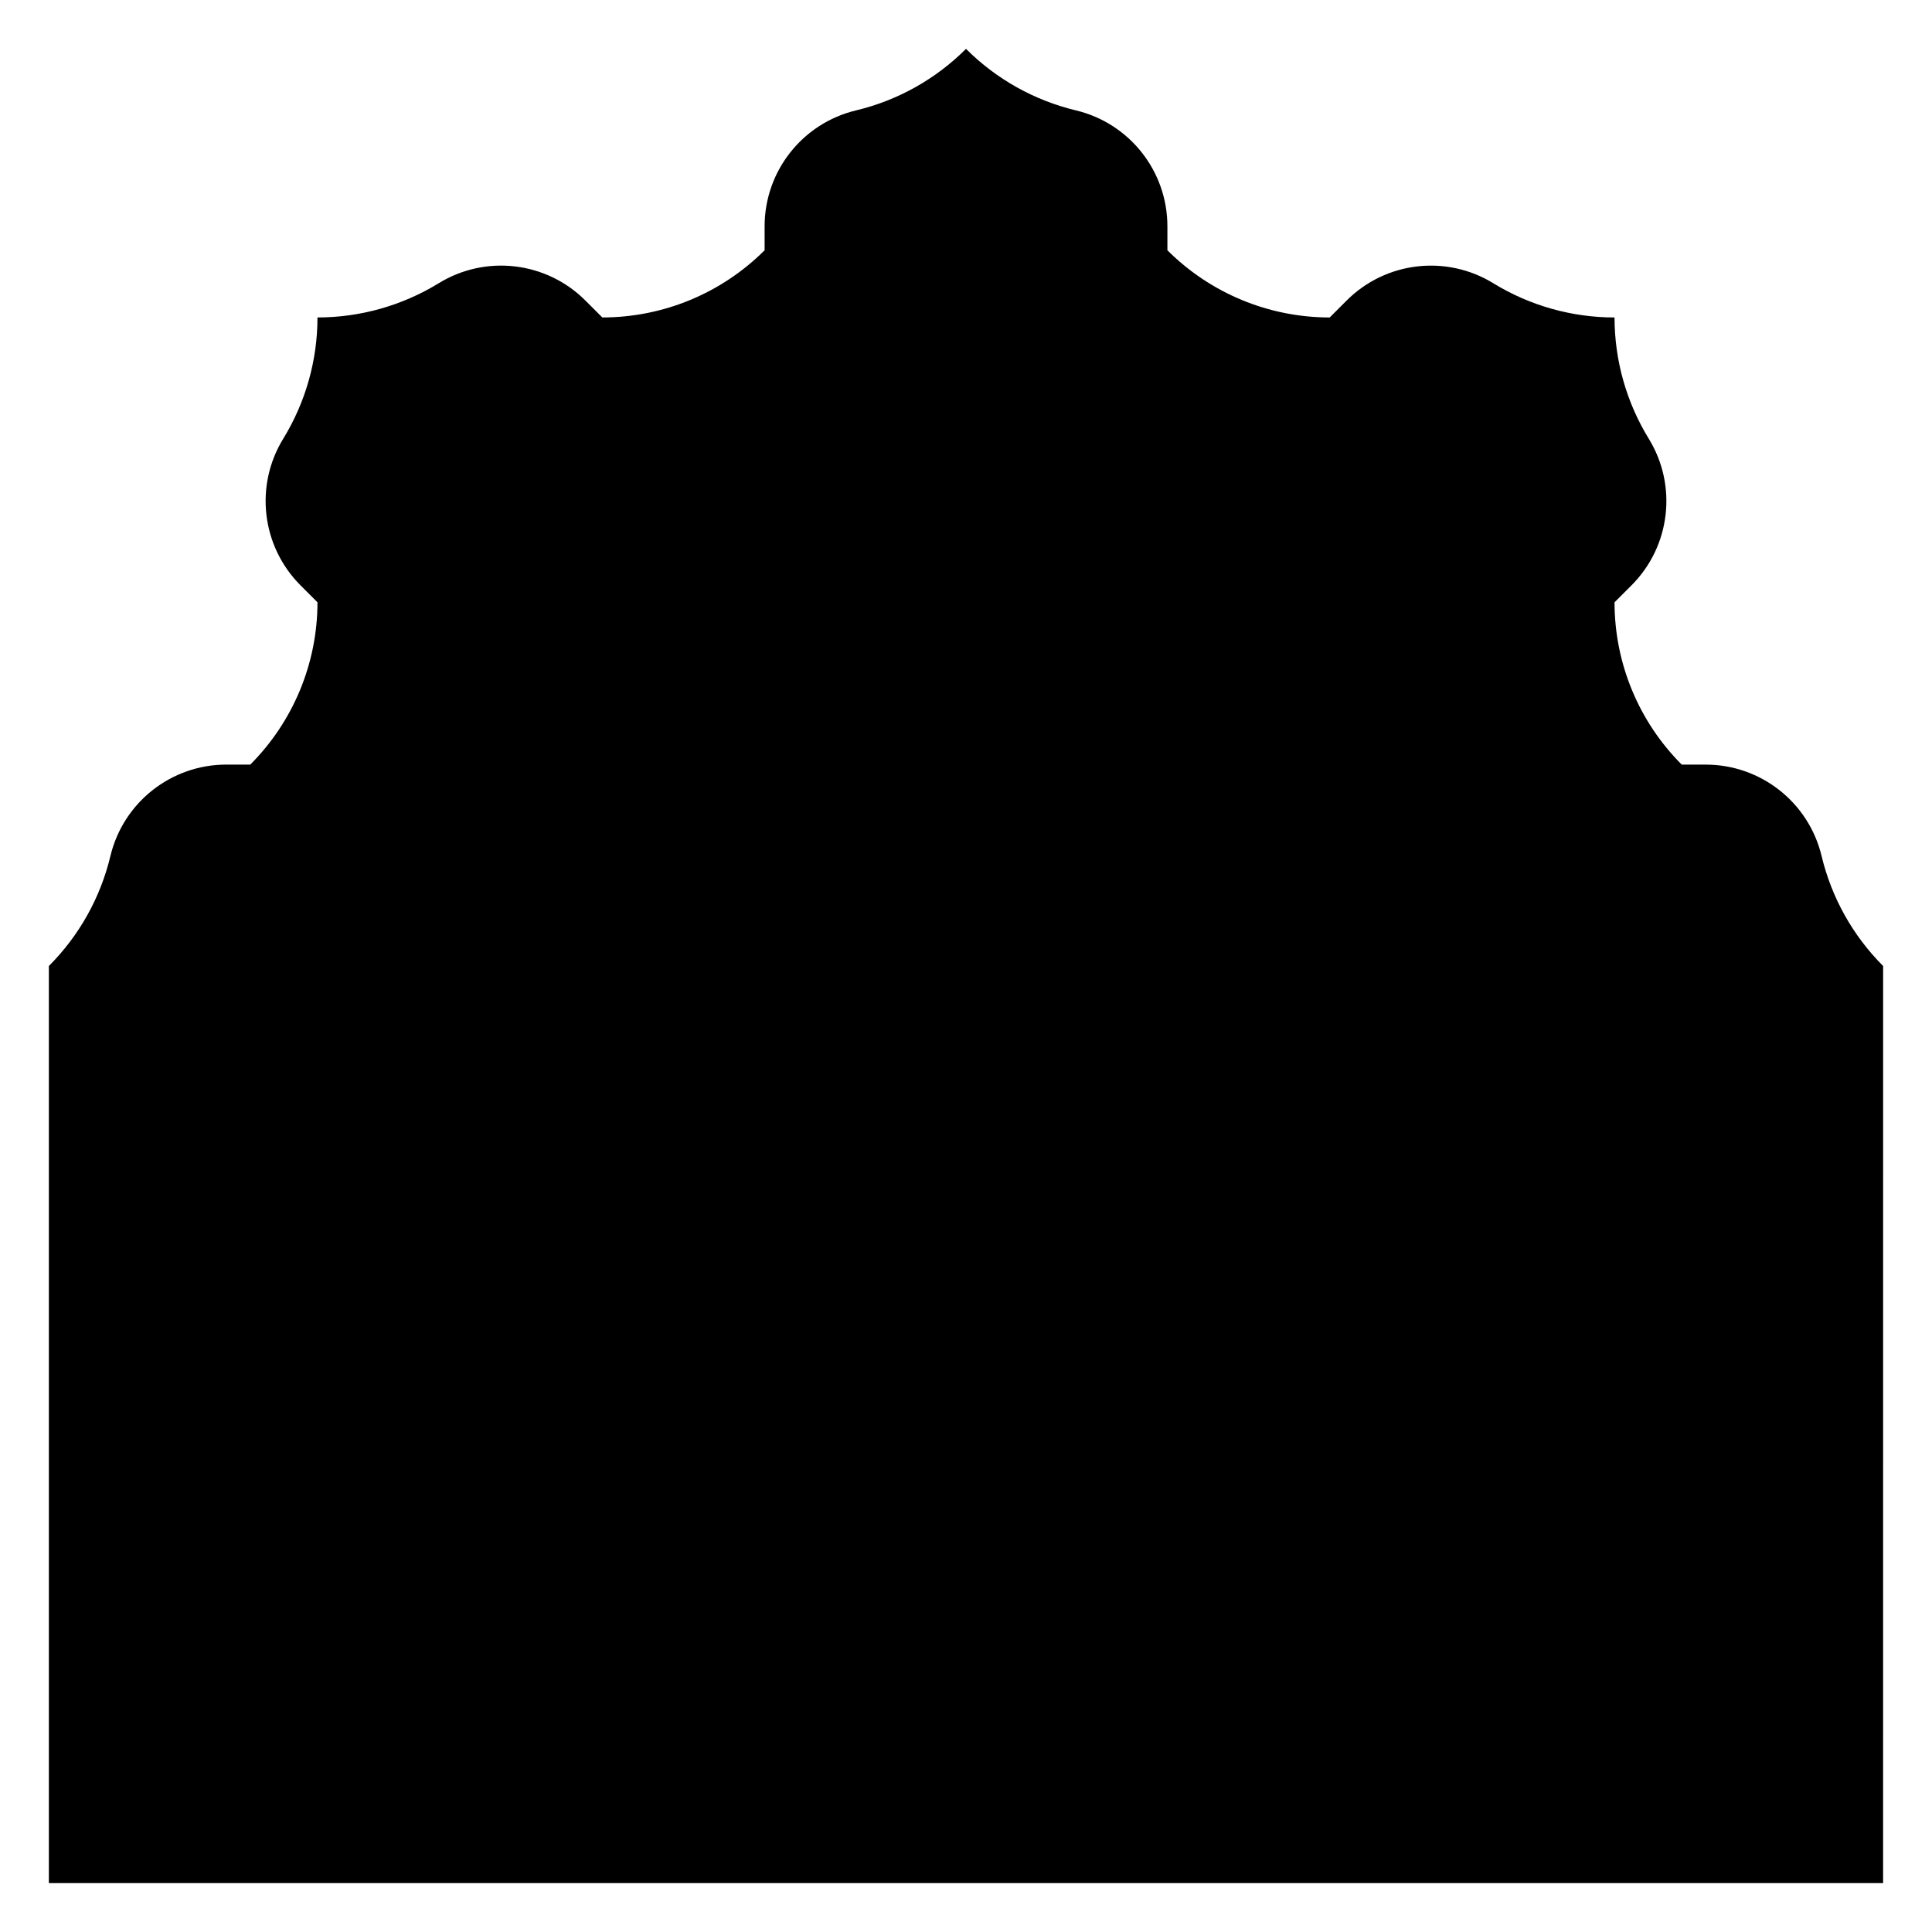
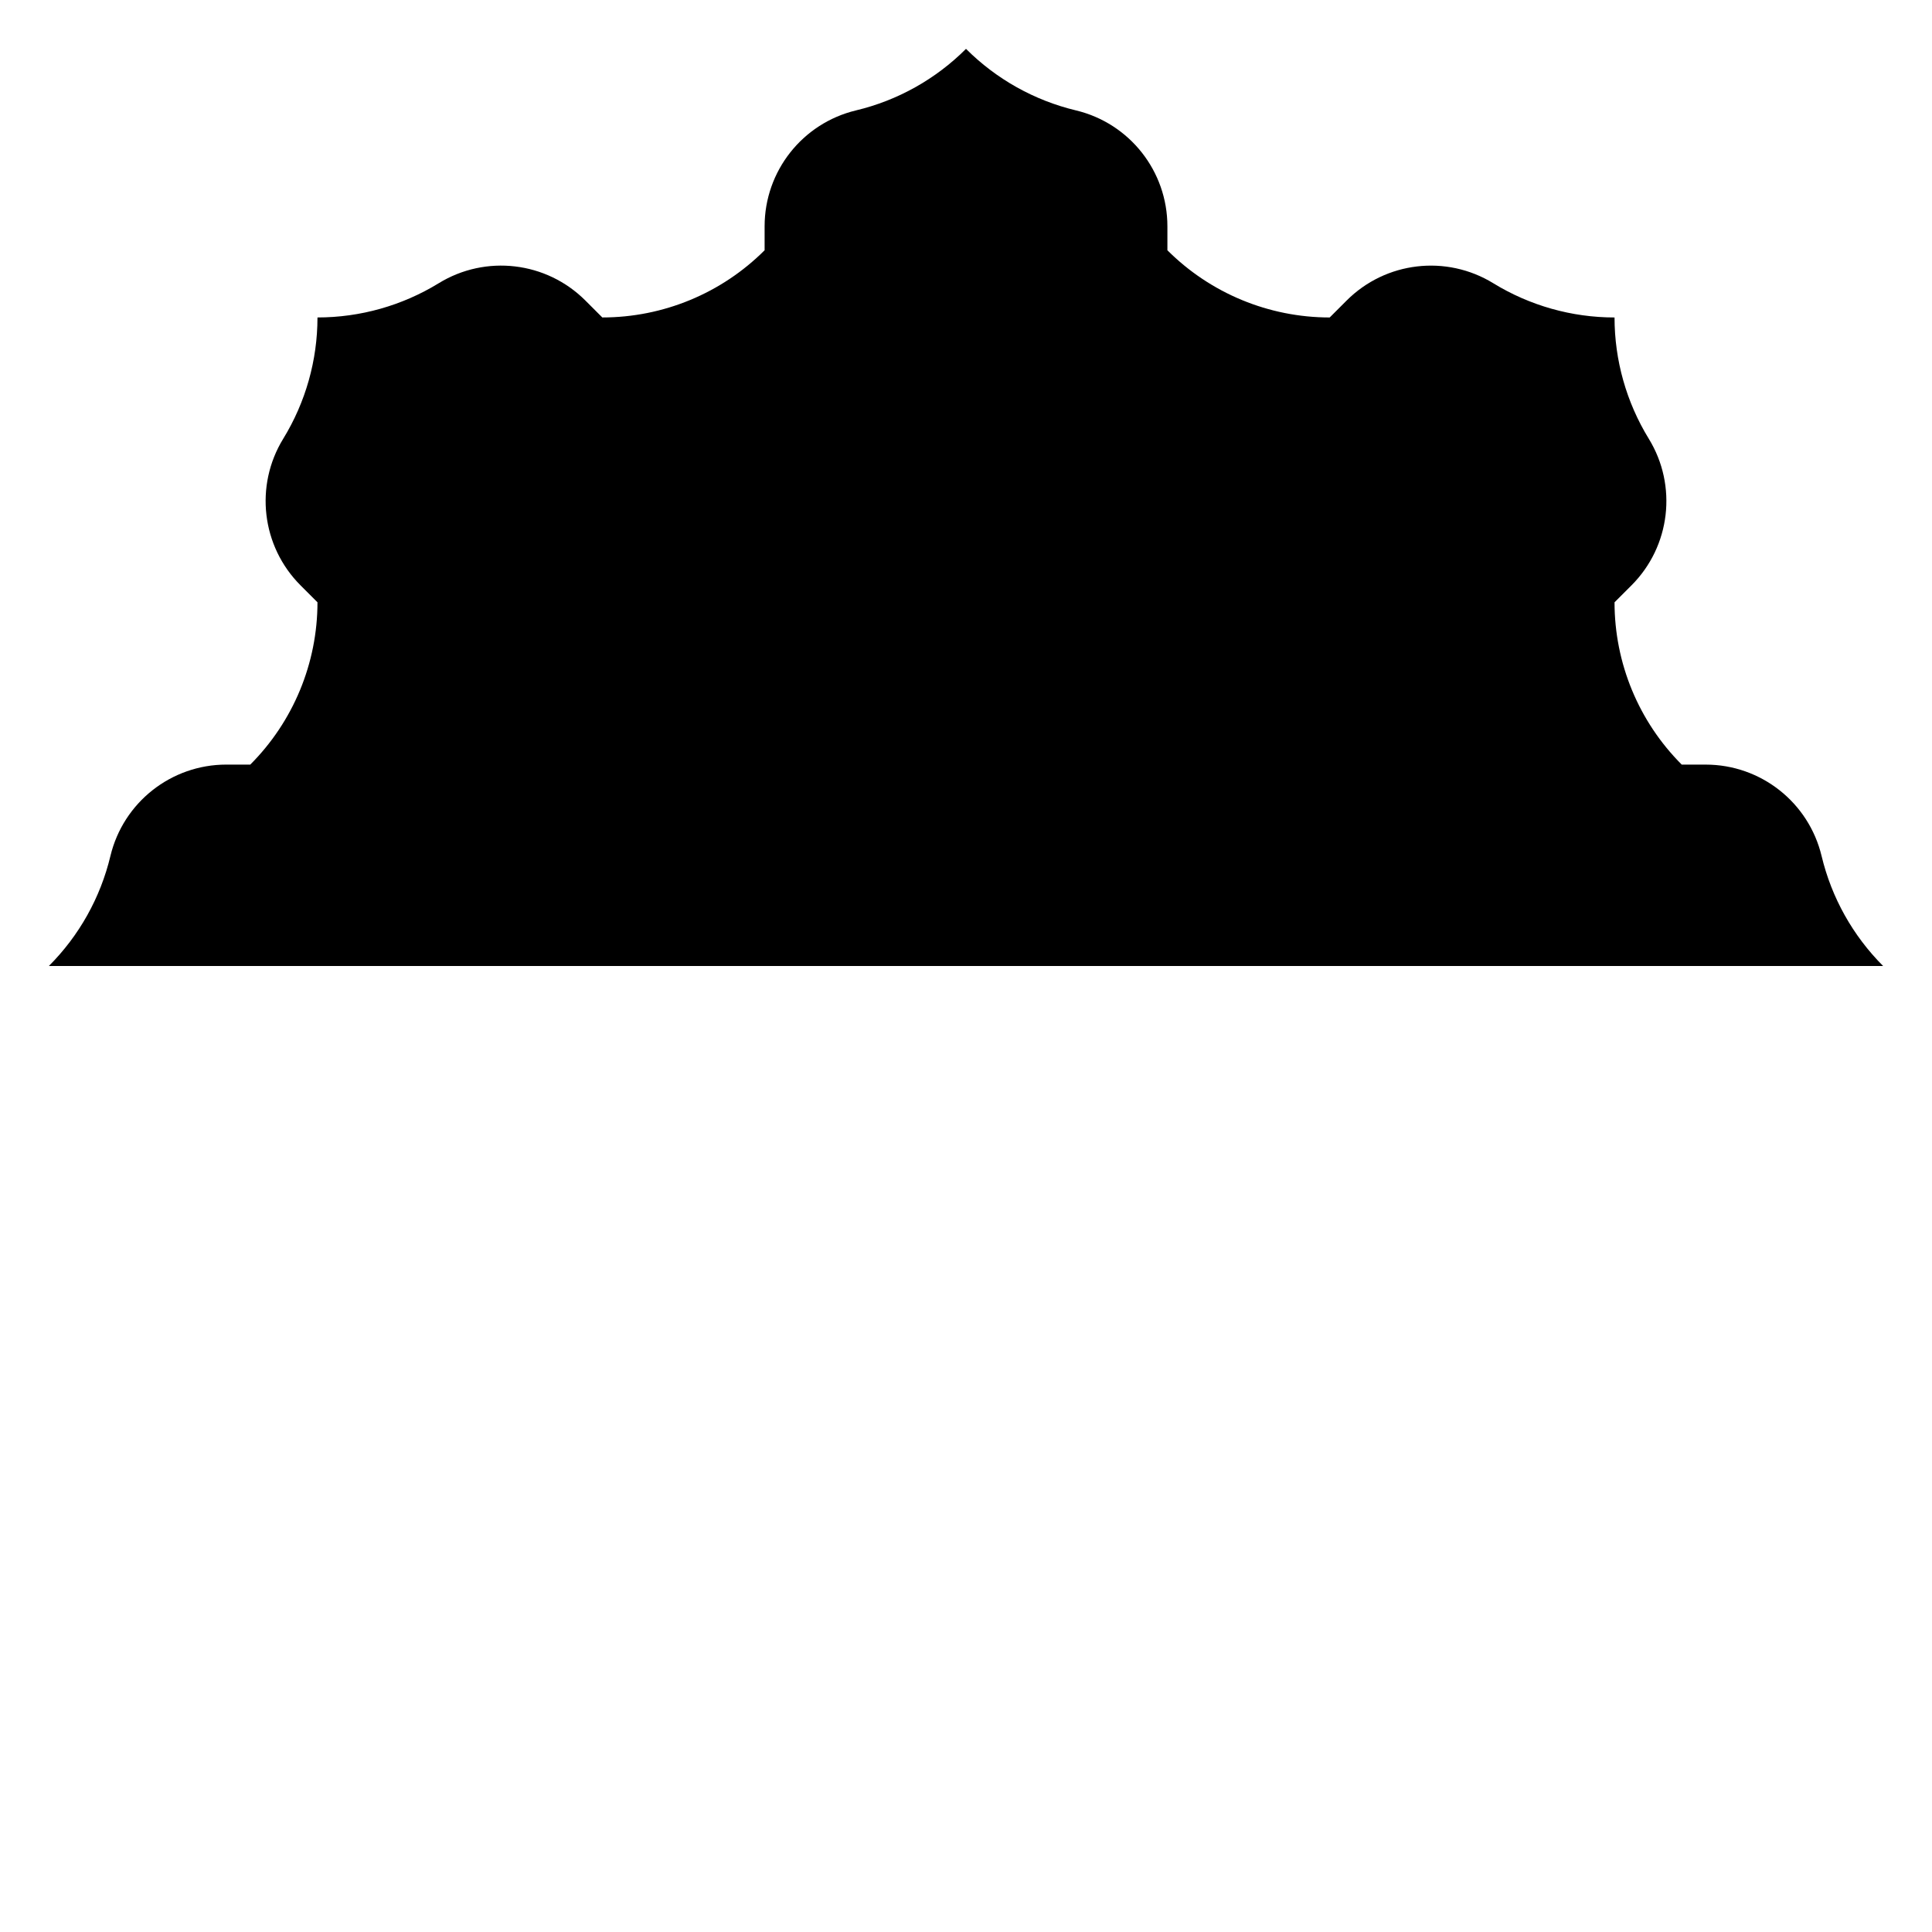
<svg xmlns="http://www.w3.org/2000/svg" fill="#000000" width="800px" height="800px" version="1.1" viewBox="144 144 512 512">
-   <path d="m643.05 400c-8.02-8.02-13.668-18.105-16.305-29.137-3.406-14.211-16.109-24.234-30.719-24.234h-6.348c-11.406-11.406-17.809-26.875-17.809-43.012l4.488-4.488c10.332-10.332 12.23-26.402 4.586-38.859-5.934-9.672-9.074-20.793-9.074-32.137-11.344 0-22.465-3.141-32.137-9.074-12.457-7.644-28.527-5.746-38.859 4.586l-4.488 4.488c-16.129 0-31.598-6.406-43.012-17.809v-6.348c0-14.613-10.027-27.316-24.234-30.719-11.031-2.641-21.117-8.289-29.137-16.309-8.02 8.02-18.105 13.668-29.137 16.305-14.211 3.406-24.234 16.109-24.234 30.719v6.348c-11.406 11.406-26.875 17.809-43.012 17.809l-4.488-4.488c-10.332-10.332-26.402-12.23-38.859-4.586-9.672 5.934-20.793 9.074-32.137 9.074 0 11.344-3.141 22.465-9.074 32.137-7.644 12.457-5.746 28.527 4.586 38.859l4.488 4.488c0 16.129-6.406 31.598-17.809 43.012h-6.348c-14.613 0-27.316 10.027-30.719 24.234-2.641 11.035-8.289 21.121-16.309 29.141v243.05h486.09z" />
+   <path d="m643.05 400c-8.02-8.02-13.668-18.105-16.305-29.137-3.406-14.211-16.109-24.234-30.719-24.234h-6.348c-11.406-11.406-17.809-26.875-17.809-43.012l4.488-4.488c10.332-10.332 12.23-26.402 4.586-38.859-5.934-9.672-9.074-20.793-9.074-32.137-11.344 0-22.465-3.141-32.137-9.074-12.457-7.644-28.527-5.746-38.859 4.586l-4.488 4.488c-16.129 0-31.598-6.406-43.012-17.809v-6.348c0-14.613-10.027-27.316-24.234-30.719-11.031-2.641-21.117-8.289-29.137-16.309-8.02 8.02-18.105 13.668-29.137 16.305-14.211 3.406-24.234 16.109-24.234 30.719v6.348c-11.406 11.406-26.875 17.809-43.012 17.809l-4.488-4.488c-10.332-10.332-26.402-12.23-38.859-4.586-9.672 5.934-20.793 9.074-32.137 9.074 0 11.344-3.141 22.465-9.074 32.137-7.644 12.457-5.746 28.527 4.586 38.859l4.488 4.488c0 16.129-6.406 31.598-17.809 43.012h-6.348c-14.613 0-27.316 10.027-30.719 24.234-2.641 11.035-8.289 21.121-16.309 29.141h486.09z" />
</svg>